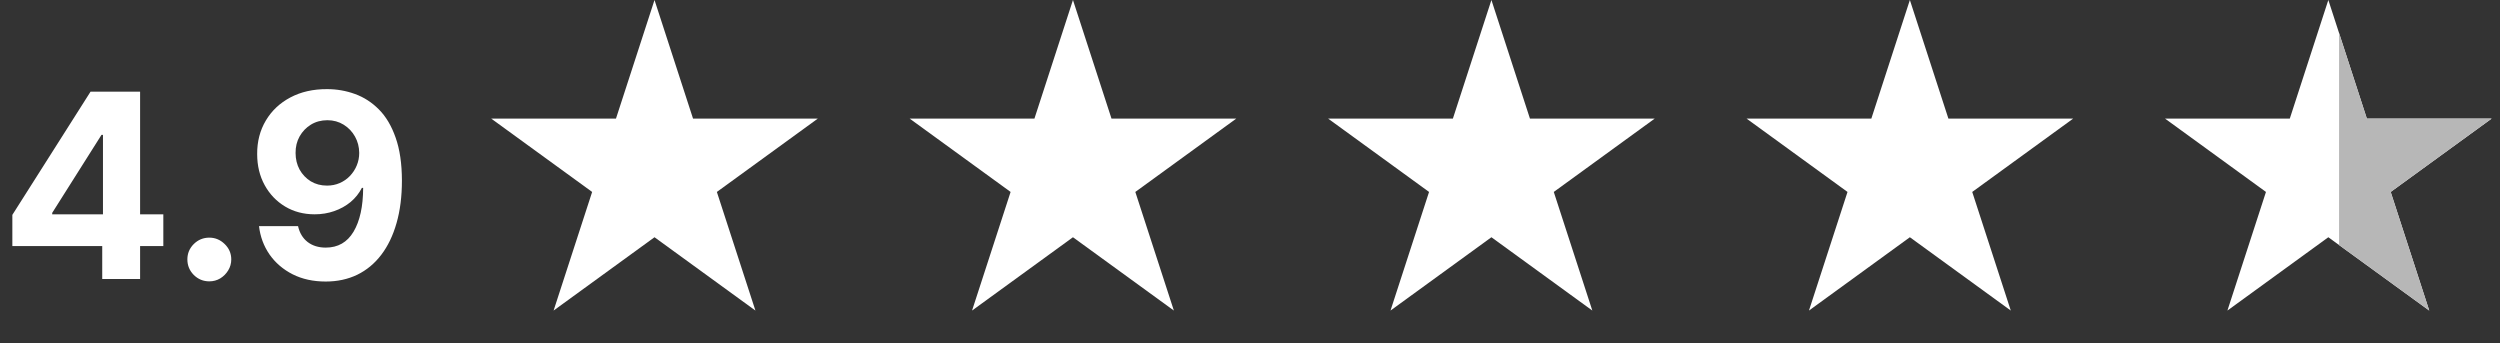
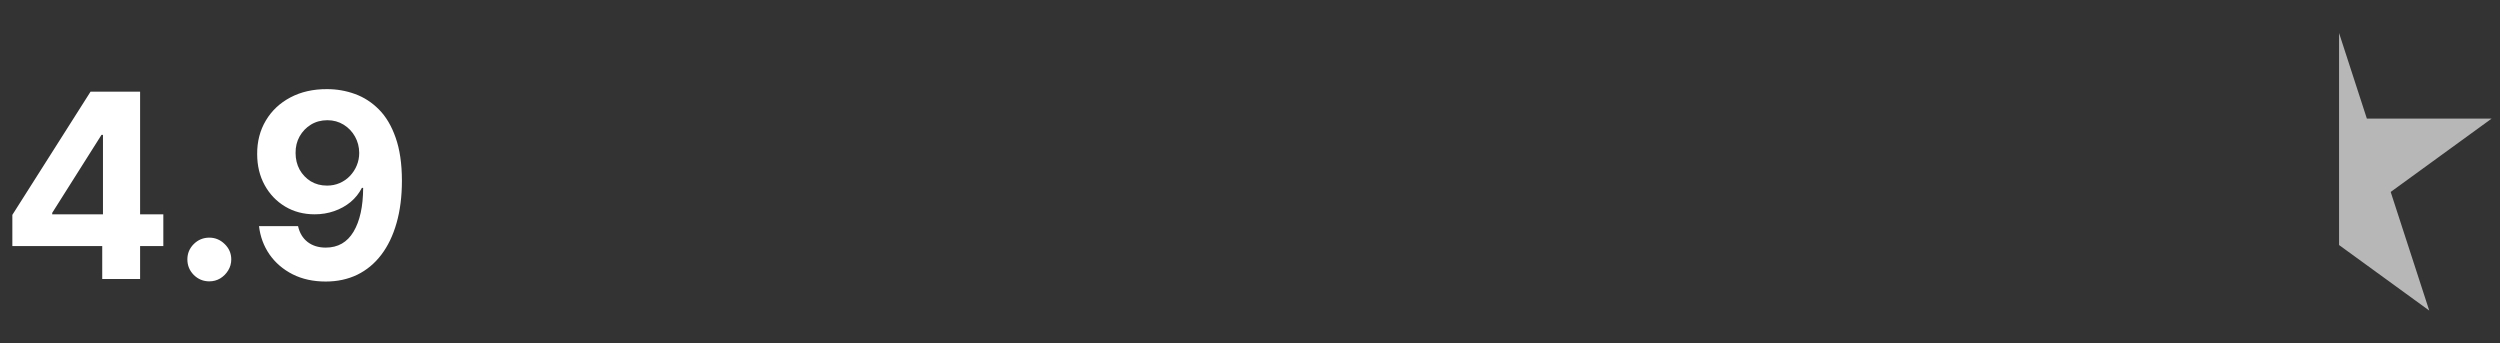
<svg xmlns="http://www.w3.org/2000/svg" width="233" height="32" viewBox="0 0 233 32" fill="none">
  <rect x="0" y="0" width="233" height="32" fill="#333333" stroke="none" />
-   <path d="M61 0L64.592 11.056H76.217L66.812 17.889L70.405 28.944L61 22.111L51.595 28.944L55.188 17.889L45.783 11.056H57.408L61 0Z" fill="white" />
-   <path d="M100 0L103.592 11.056H115.217L105.812 17.889L109.405 28.944L100 22.111L90.595 28.944L94.188 17.889L84.783 11.056H96.408L100 0Z" fill="white" />
-   <path d="M139 0L142.592 11.056H154.217L144.812 17.889L148.405 28.944L139 22.111L129.595 28.944L133.188 17.889L123.783 11.056H135.408L139 0Z" fill="white" />
-   <path d="M178 0L181.592 11.056H193.217L183.812 17.889L187.405 28.944L178 22.111L168.595 28.944L172.188 17.889L162.783 11.056H174.408L178 0Z" fill="white" />
-   <path d="M217 0L220.592 11.056H232.217L222.812 17.889L226.405 28.944L217 22.111L207.595 28.944L211.188 17.889L201.783 11.056H213.408L217 0Z" fill="white" />
  <g clip-path="url(#clip0_7_401)">
    <path d="M217 0L220.592 11.056H232.217L222.812 17.889L226.405 28.944L217 22.111L207.595 28.944L211.188 17.889L201.783 11.056H213.408L217 0Z" fill="#B7B7B7" />
  </g>
  <path d="M1.151 22.932V20.026L8.438 8.545H10.943V12.568H9.46L4.866 19.838V19.974H15.222V22.932H1.151ZM9.528 26V22.046L9.597 20.759V8.545H13.057V26H9.528ZM19.509 26.222C18.946 26.222 18.463 26.023 18.06 25.625C17.662 25.222 17.463 24.739 17.463 24.176C17.463 23.619 17.662 23.142 18.06 22.744C18.463 22.347 18.946 22.148 19.509 22.148C20.054 22.148 20.531 22.347 20.94 22.744C21.349 23.142 21.554 23.619 21.554 24.176C21.554 24.551 21.457 24.895 21.264 25.207C21.077 25.514 20.829 25.761 20.523 25.949C20.216 26.131 19.878 26.222 19.509 26.222ZM30.488 8.307C31.386 8.307 32.249 8.457 33.079 8.759C33.914 9.06 34.658 9.54 35.312 10.199C35.971 10.858 36.491 11.733 36.871 12.824C37.258 13.909 37.454 15.242 37.459 16.821C37.459 18.304 37.292 19.628 36.957 20.793C36.627 21.952 36.153 22.938 35.533 23.75C34.914 24.562 34.167 25.182 33.292 25.608C32.417 26.028 31.44 26.239 30.36 26.239C29.195 26.239 28.167 26.014 27.275 25.565C26.383 25.111 25.664 24.494 25.119 23.716C24.579 22.932 24.252 22.051 24.139 21.074H27.778C27.92 21.71 28.218 22.204 28.673 22.557C29.127 22.903 29.69 23.077 30.36 23.077C31.496 23.077 32.36 22.582 32.951 21.594C33.542 20.599 33.84 19.239 33.846 17.511H33.727C33.465 18.023 33.113 18.463 32.67 18.832C32.227 19.196 31.718 19.477 31.144 19.676C30.576 19.875 29.971 19.974 29.329 19.974C28.3 19.974 27.383 19.733 26.576 19.25C25.769 18.767 25.133 18.102 24.667 17.256C24.201 16.409 23.968 15.443 23.968 14.358C23.962 13.188 24.232 12.145 24.778 11.23C25.323 10.315 26.084 9.599 27.062 9.082C28.045 8.56 29.187 8.301 30.488 8.307ZM30.514 11.204C29.94 11.204 29.428 11.341 28.979 11.614C28.536 11.886 28.184 12.253 27.923 12.713C27.667 13.173 27.542 13.688 27.548 14.256C27.548 14.829 27.673 15.347 27.923 15.807C28.178 16.261 28.525 16.625 28.962 16.898C29.405 17.165 29.911 17.298 30.479 17.298C30.905 17.298 31.3 17.219 31.664 17.06C32.028 16.901 32.343 16.682 32.61 16.403C32.883 16.119 33.096 15.793 33.249 15.423C33.403 15.054 33.479 14.662 33.479 14.247C33.474 13.696 33.343 13.19 33.087 12.73C32.832 12.27 32.479 11.901 32.031 11.622C31.582 11.344 31.076 11.204 30.514 11.204Z" fill="white" />
  <defs>
    <clipPath id="clip0_7_401">
      <rect width="15" height="32" fill="white" transform="translate(218)" />
    </clipPath>
  </defs>
</svg>